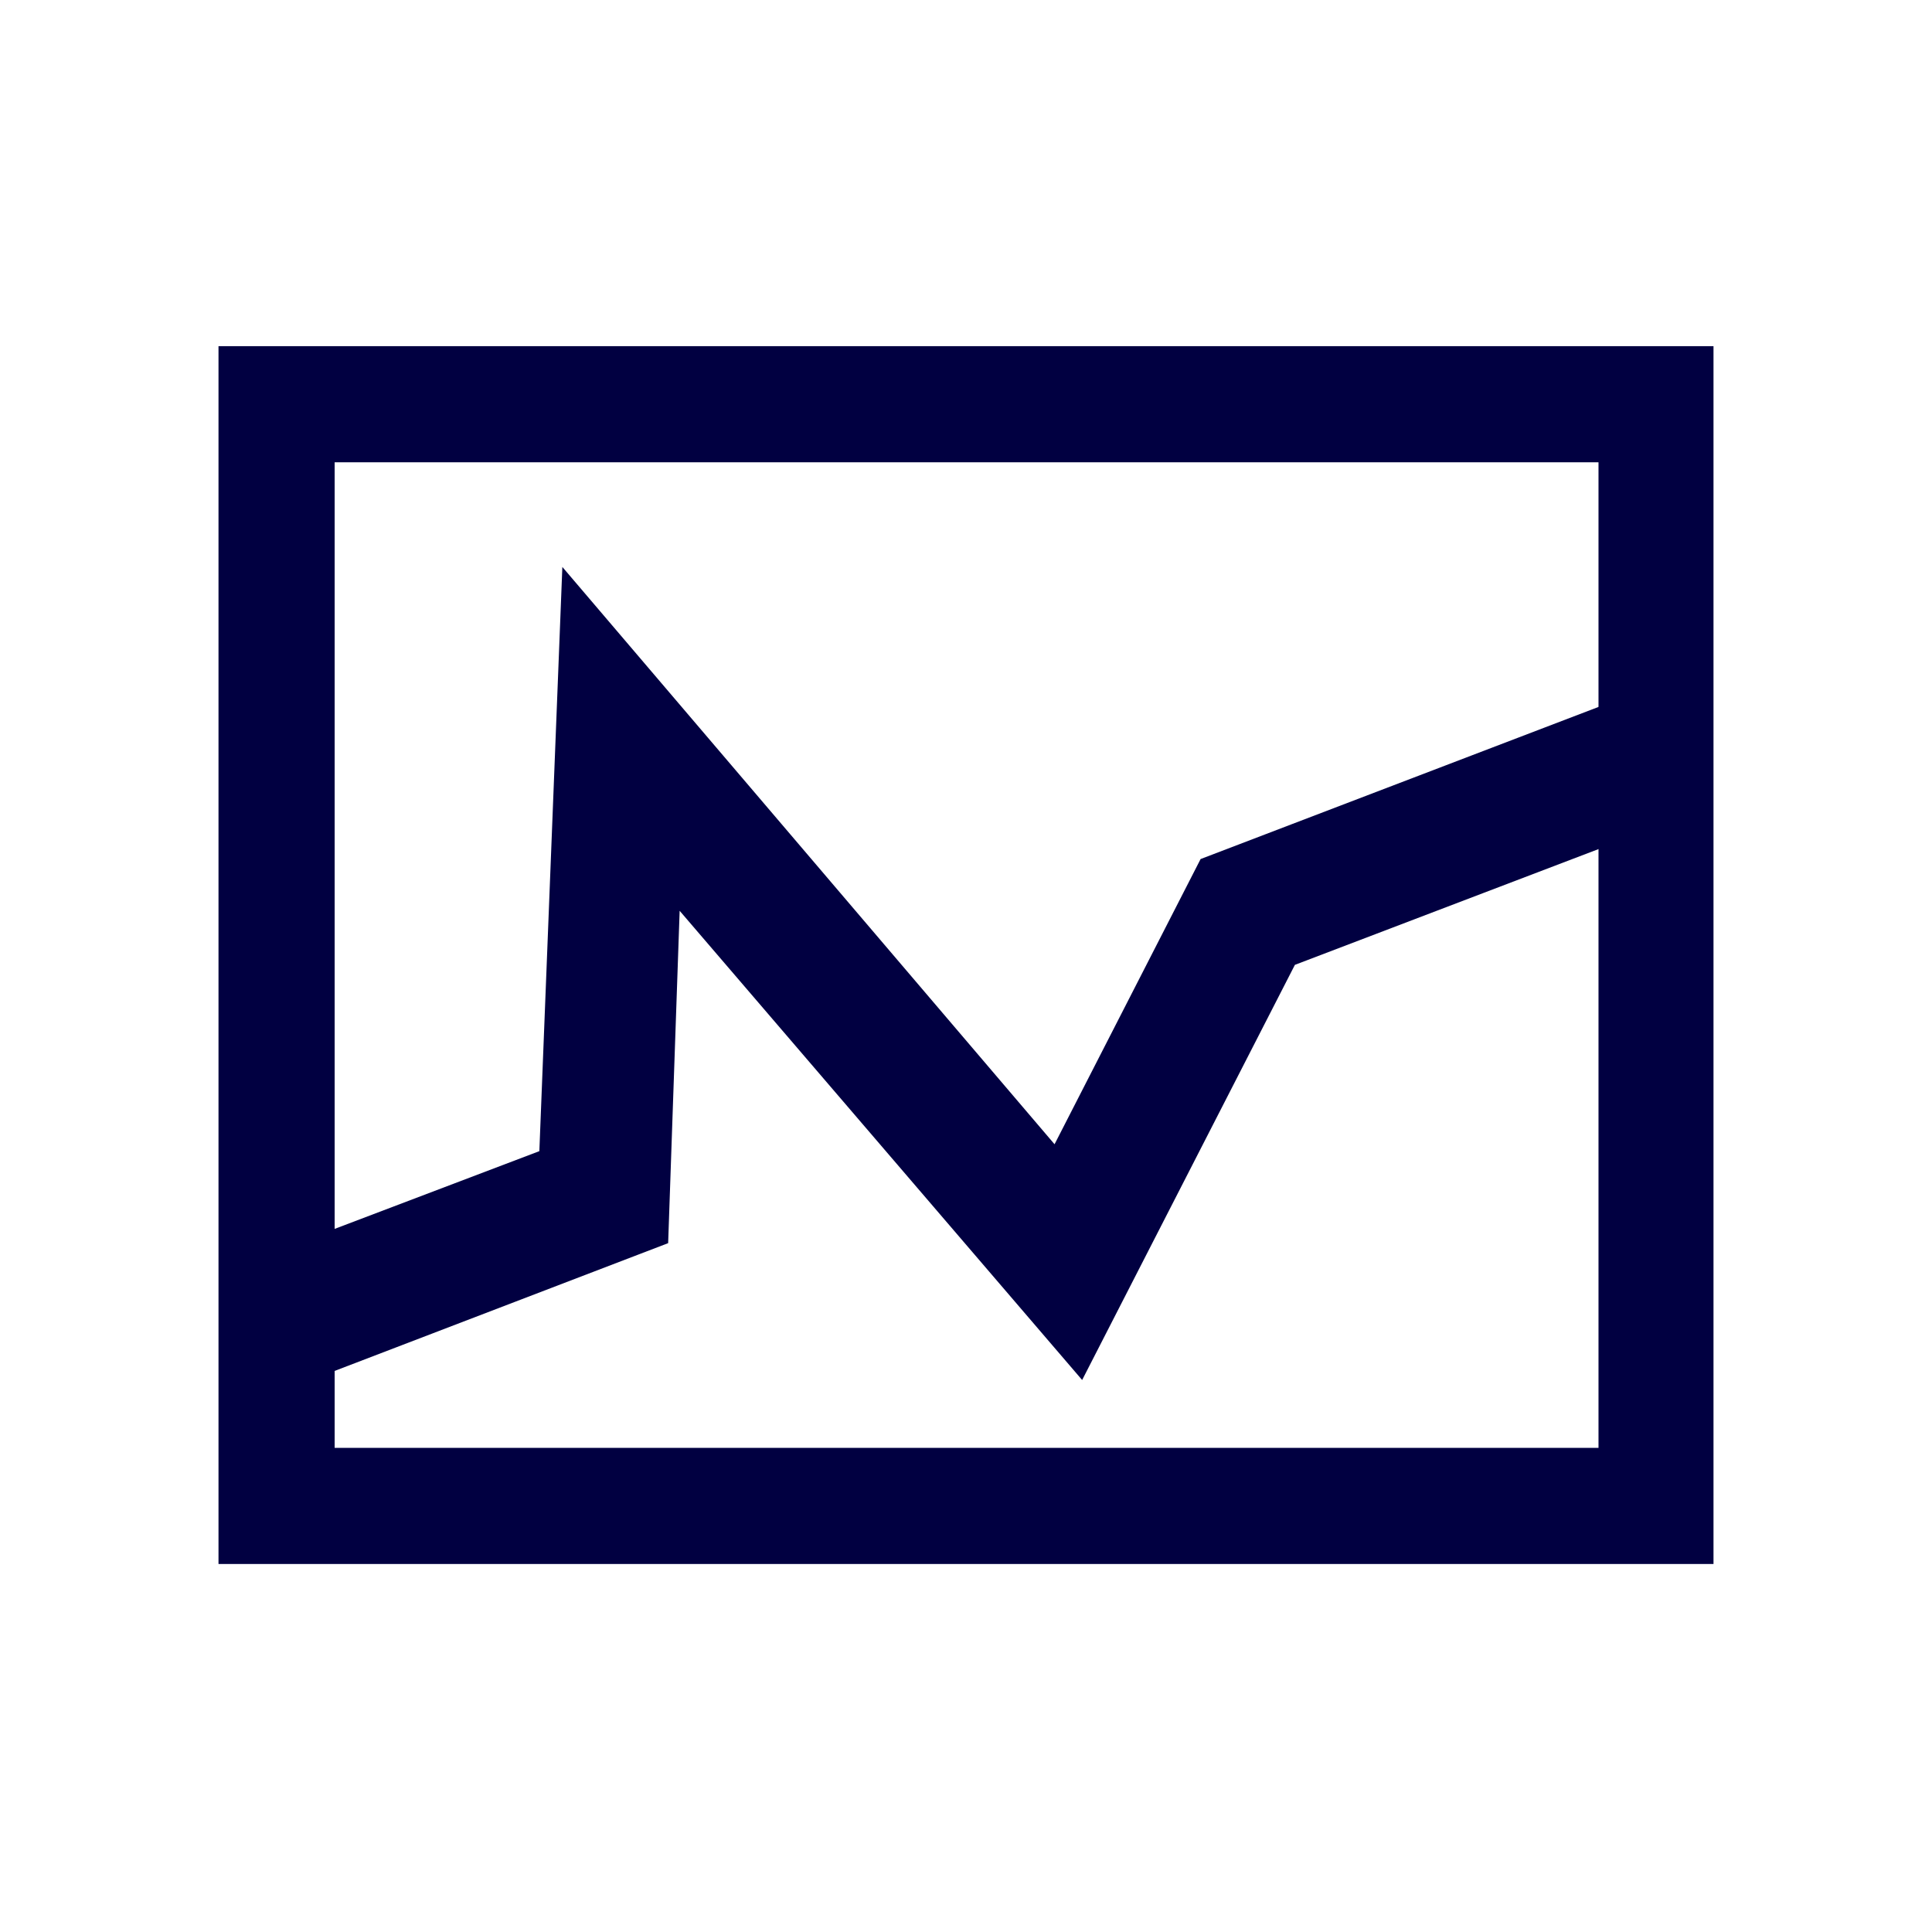
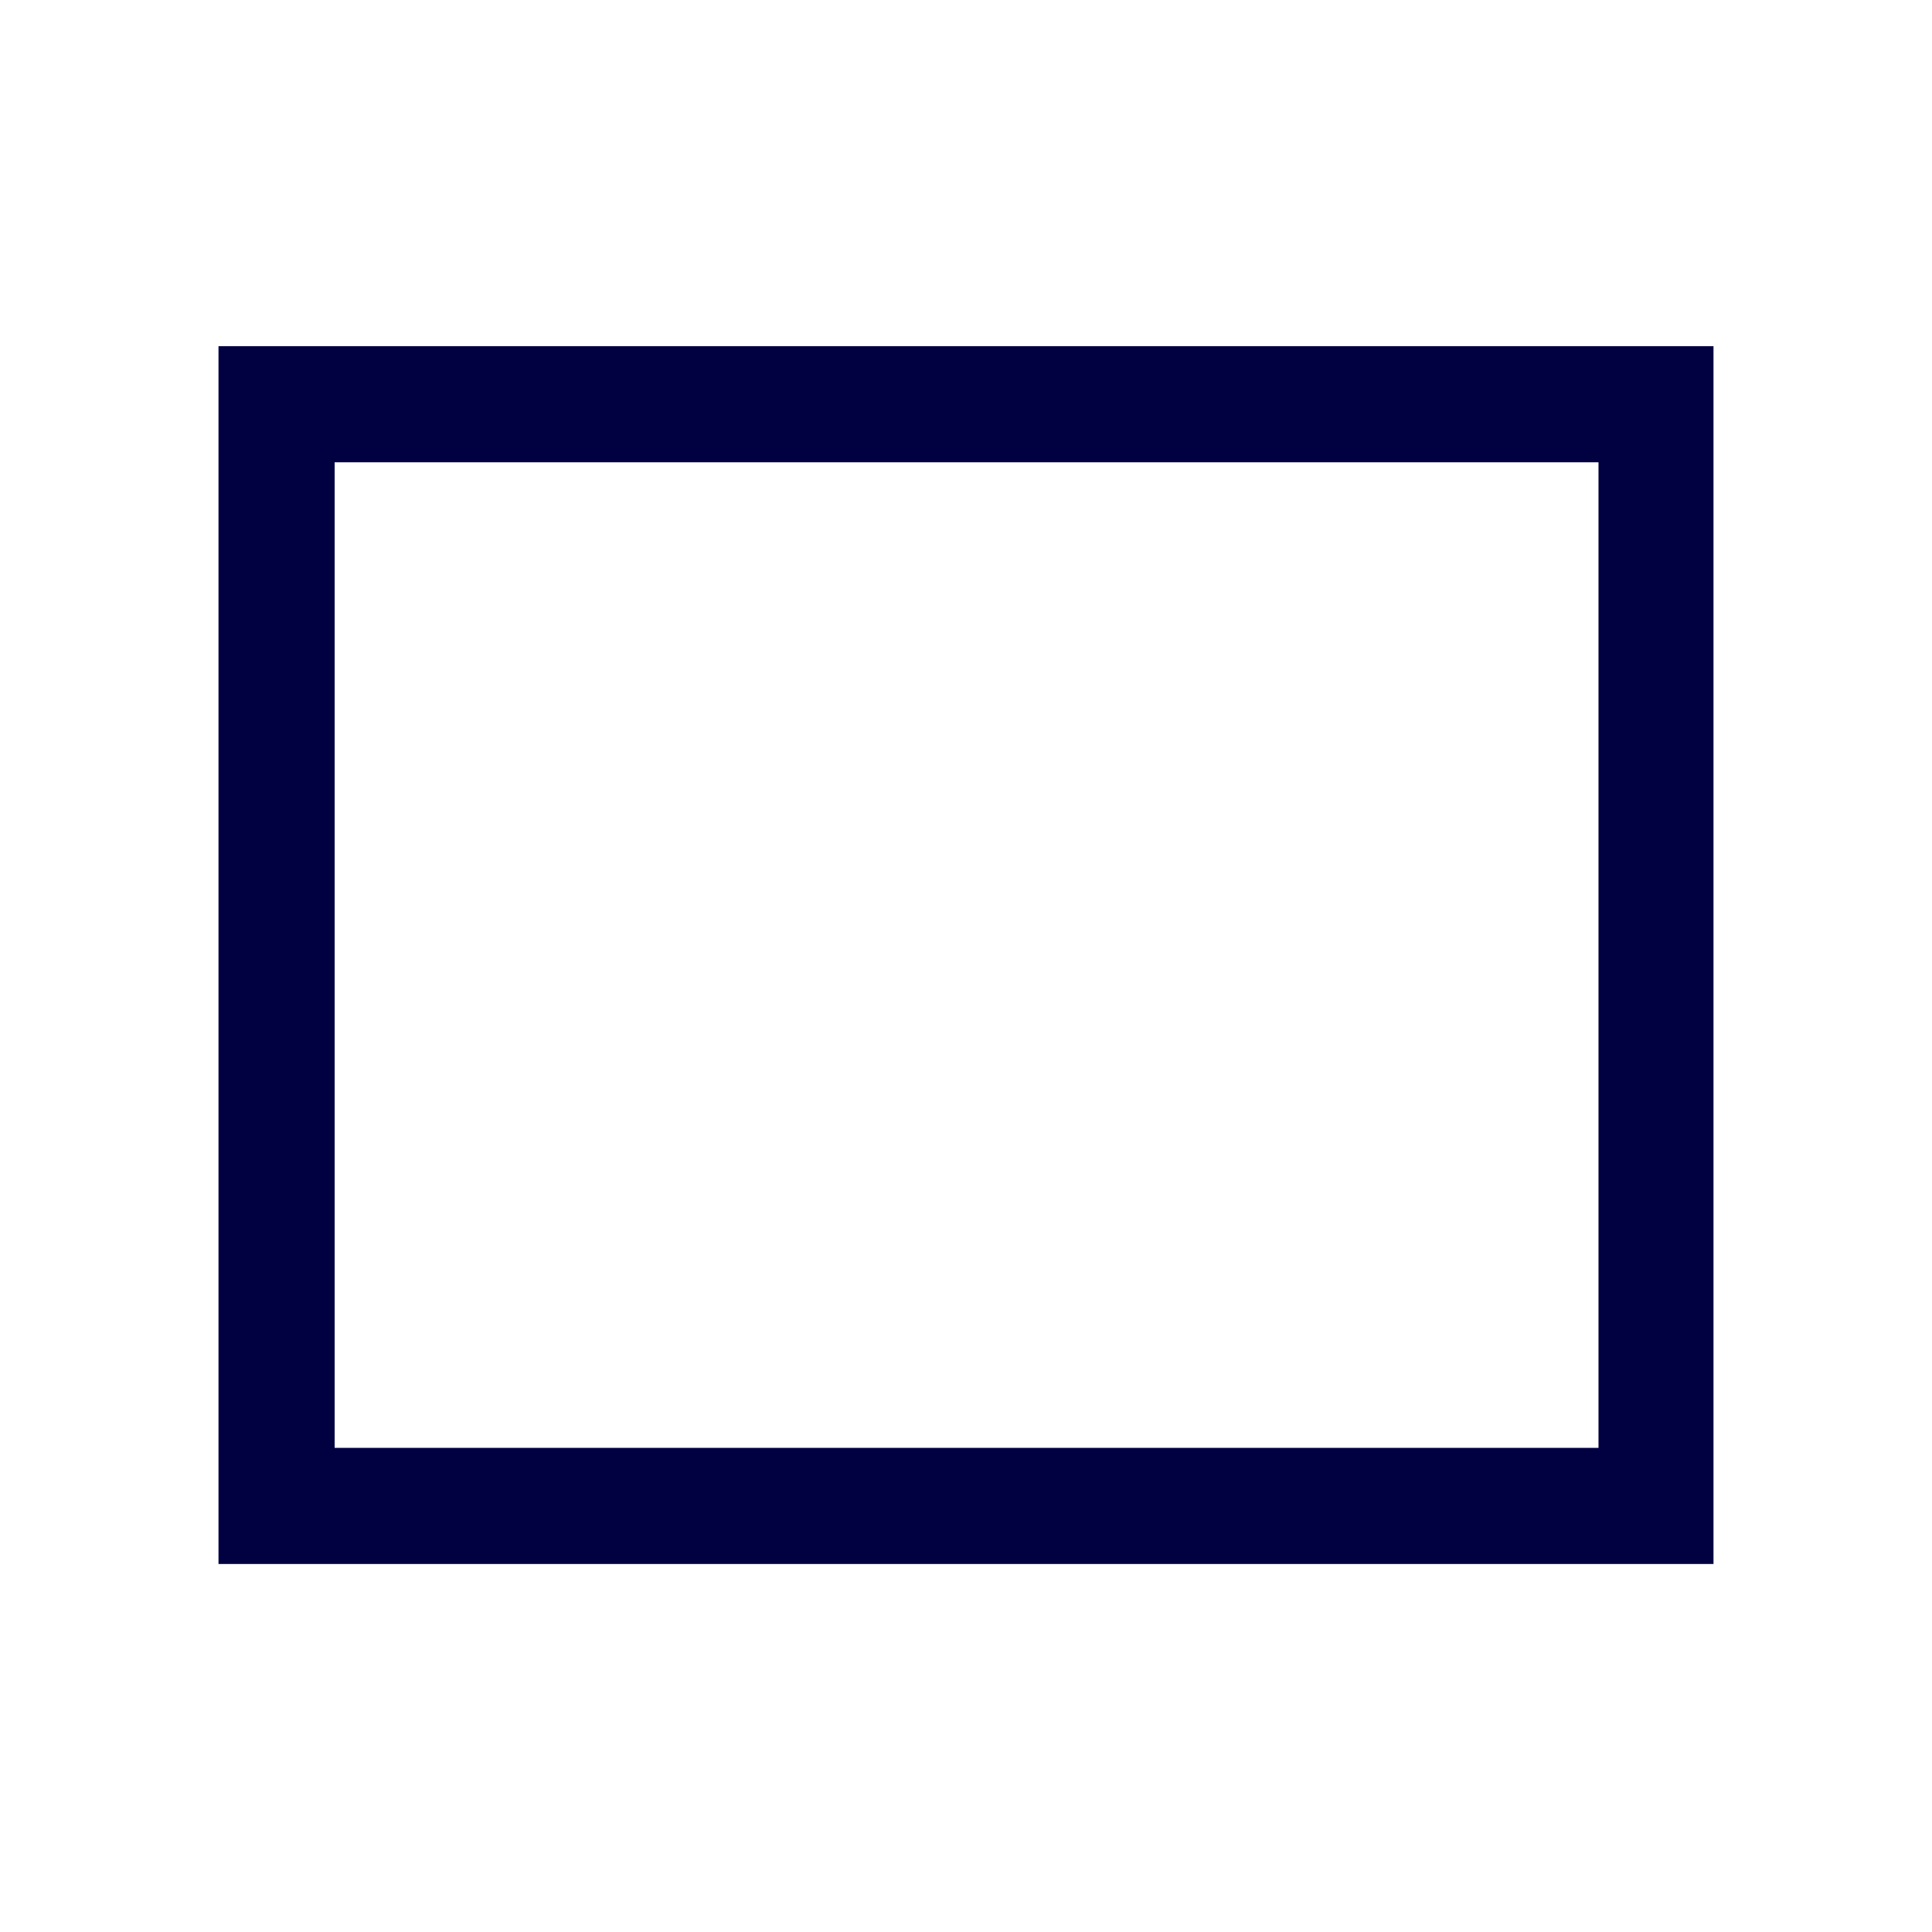
<svg xmlns="http://www.w3.org/2000/svg" version="1.1" id="Layer_1" x="0px" y="0px" viewBox="0 0 168 168" style="enable-background:new 0 0 168 168;" xml:space="preserve">
  <style type="text/css">
	.st0{fill:#010041;}
</style>
  <g id="Updated_x5F_Icons_x5F_Outline_x5F_Active_00000111192086017274967100000015779156706724865666_">
    <g id="New_Symbol_30_00000093864920158435085680000014560450759626649790_">
	</g>
    <g>
      <path class="st0" d="M149,136H19V30.1h130C149,30.1,149,136,149,136z M29.1,125.9h109.9V40.2H29.1V125.9z" />
    </g>
    <g>
-       <polygon class="st0" points="94.1,120 59.1,79.2 58.1,108.1 27.3,119.9 23.2,109.1 46.9,100.1 48.9,49.3 91.7,99.5 104.4,74.7     140.5,60.9 144.6,71.7 112.6,83.9   " />
-     </g>
+       </g>
  </g>
</svg>